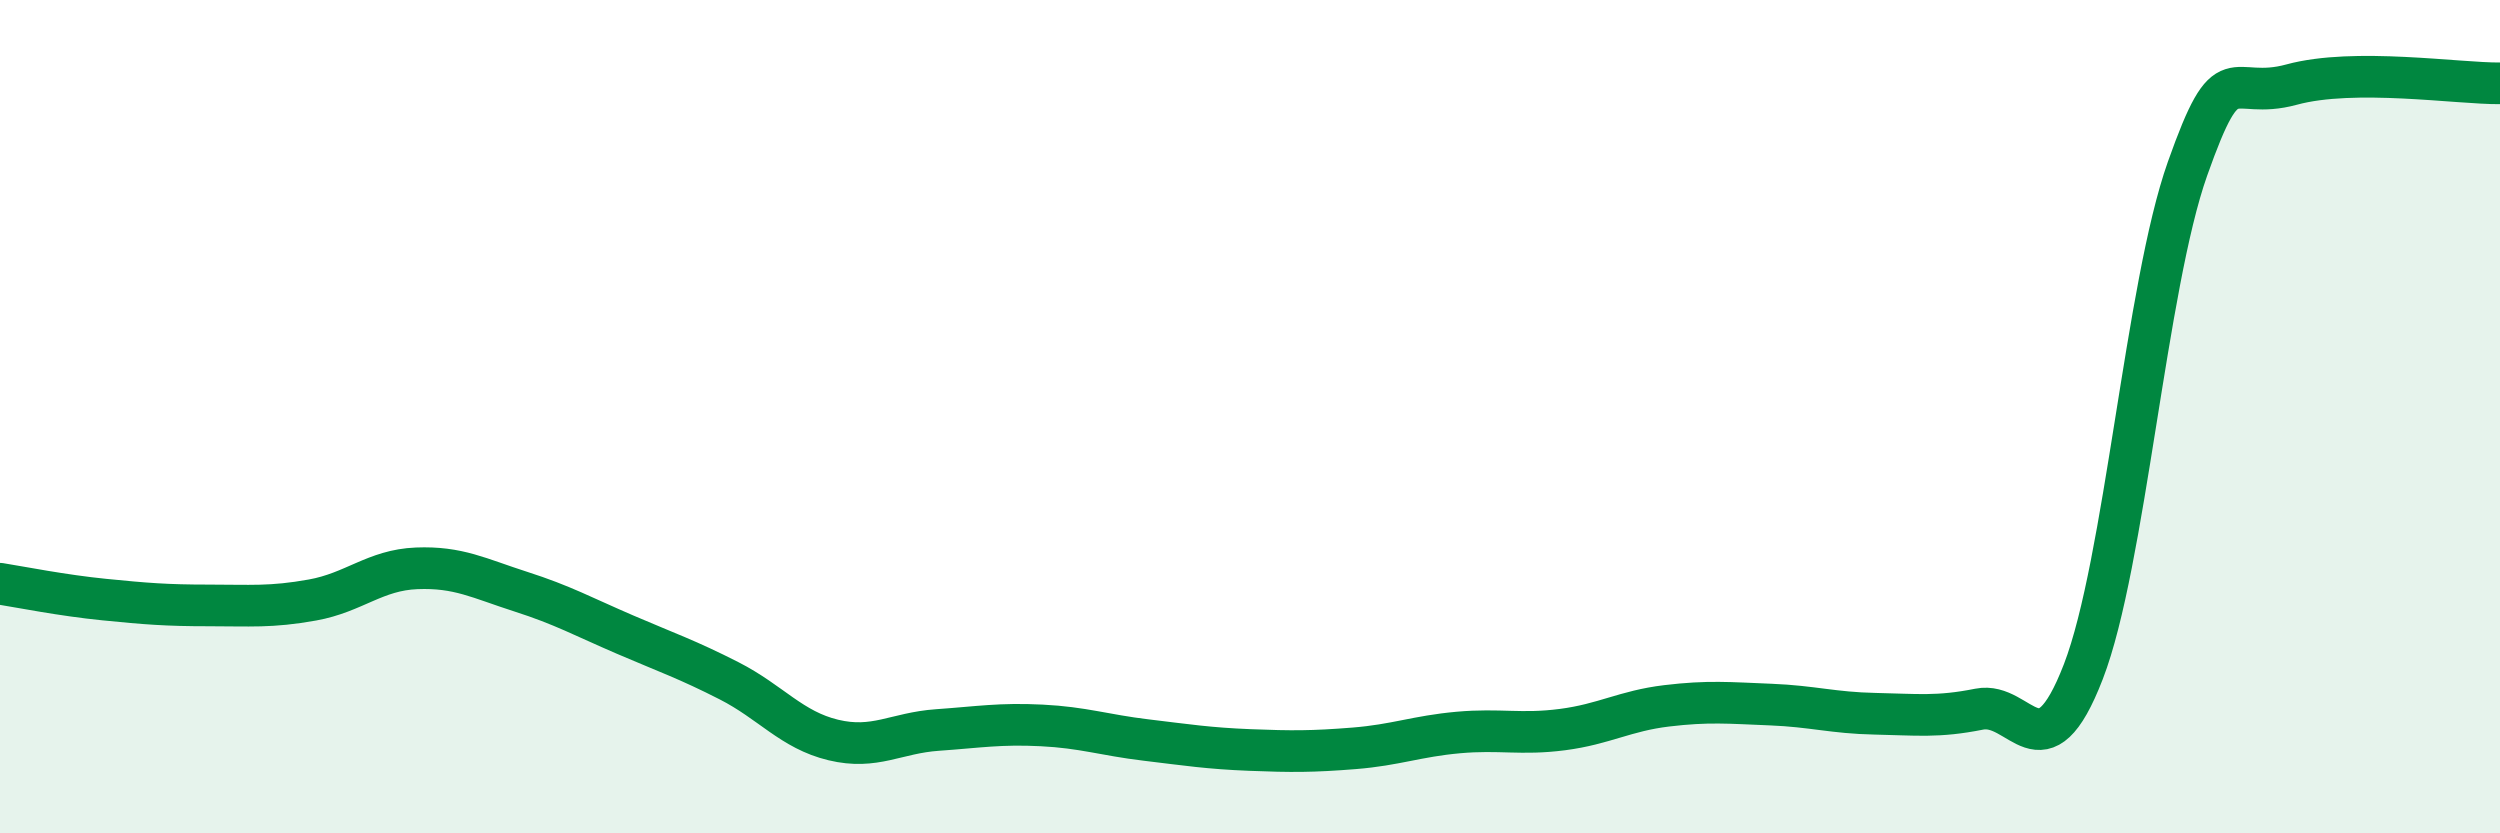
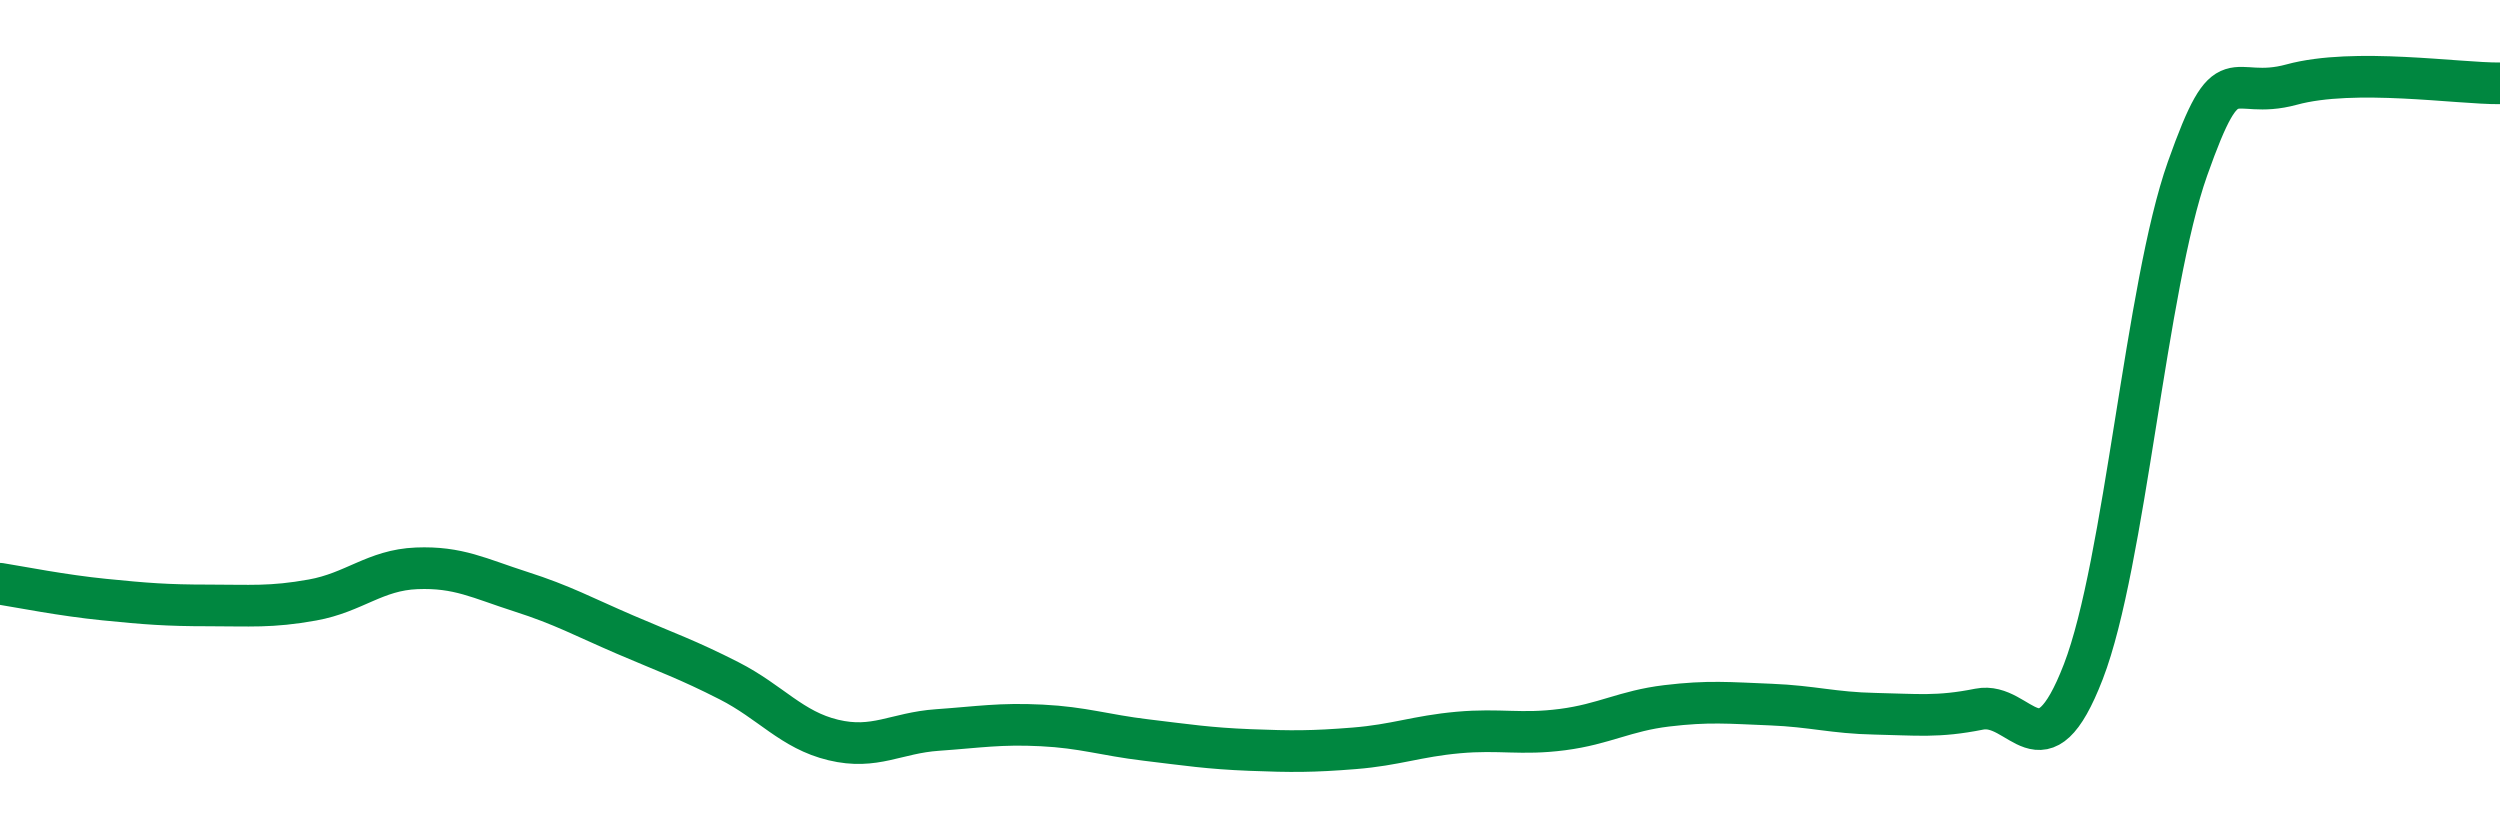
<svg xmlns="http://www.w3.org/2000/svg" width="60" height="20" viewBox="0 0 60 20">
-   <path d="M 0,14.01 C 0.5,14.09 1.5,14.29 2.5,14.39 C 3.5,14.49 4,14.53 5,14.53 C 6,14.53 6.5,14.58 7.5,14.4 C 8.5,14.22 9,13.68 10,13.64 C 11,13.6 11.5,13.88 12.5,14.2 C 13.5,14.52 14,14.8 15,15.23 C 16,15.66 16.5,15.83 17.5,16.34 C 18.5,16.85 19,17.52 20,17.76 C 21,18 21.5,17.59 22.5,17.52 C 23.5,17.45 24,17.36 25,17.41 C 26,17.46 26.5,17.64 27.5,17.76 C 28.5,17.88 29,17.96 30,18 C 31,18.04 31.5,18.04 32.5,17.96 C 33.5,17.88 34,17.67 35,17.58 C 36,17.49 36.5,17.64 37.5,17.51 C 38.5,17.38 39,17.06 40,16.94 C 41,16.82 41.5,16.87 42.5,16.91 C 43.5,16.95 44,17.11 45,17.13 C 46,17.15 46.5,17.22 47.5,17.02 C 48.5,16.82 49,18.71 50,16.12 C 51,13.53 51.5,6.87 52.5,4.05 C 53.5,1.23 53.5,2.44 55,2.03 C 56.5,1.62 59,2.01 60,2L60 20L0 20Z" fill="#008740" opacity="0.1" stroke-linecap="round" stroke-linejoin="round" />
  <path d="M 0,14.01 C 0.5,14.09 1.5,14.29 2.5,14.39 C 3.5,14.49 4,14.53 5,14.53 C 6,14.53 6.5,14.58 7.5,14.4 C 8.5,14.22 9,13.68 10,13.64 C 11,13.6 11.5,13.88 12.5,14.2 C 13.5,14.52 14,14.8 15,15.23 C 16,15.66 16.5,15.83 17.5,16.34 C 18.5,16.85 19,17.52 20,17.76 C 21,18 21.5,17.59 22.5,17.52 C 23.5,17.45 24,17.36 25,17.41 C 26,17.46 26.5,17.64 27.5,17.76 C 28.5,17.88 29,17.96 30,18 C 31,18.04 31.5,18.04 32.5,17.96 C 33.5,17.88 34,17.67 35,17.58 C 36,17.49 36.5,17.64 37.5,17.51 C 38.5,17.38 39,17.06 40,16.94 C 41,16.82 41.5,16.87 42.5,16.91 C 43.5,16.95 44,17.11 45,17.13 C 46,17.15 46.5,17.22 47.5,17.02 C 48.5,16.82 49,18.71 50,16.12 C 51,13.53 51.5,6.87 52.5,4.05 C 53.5,1.23 53.5,2.44 55,2.03 C 56.5,1.62 59,2.01 60,2" stroke="#008740" stroke-width="1" fill="none" stroke-linecap="round" stroke-linejoin="round" />
</svg>